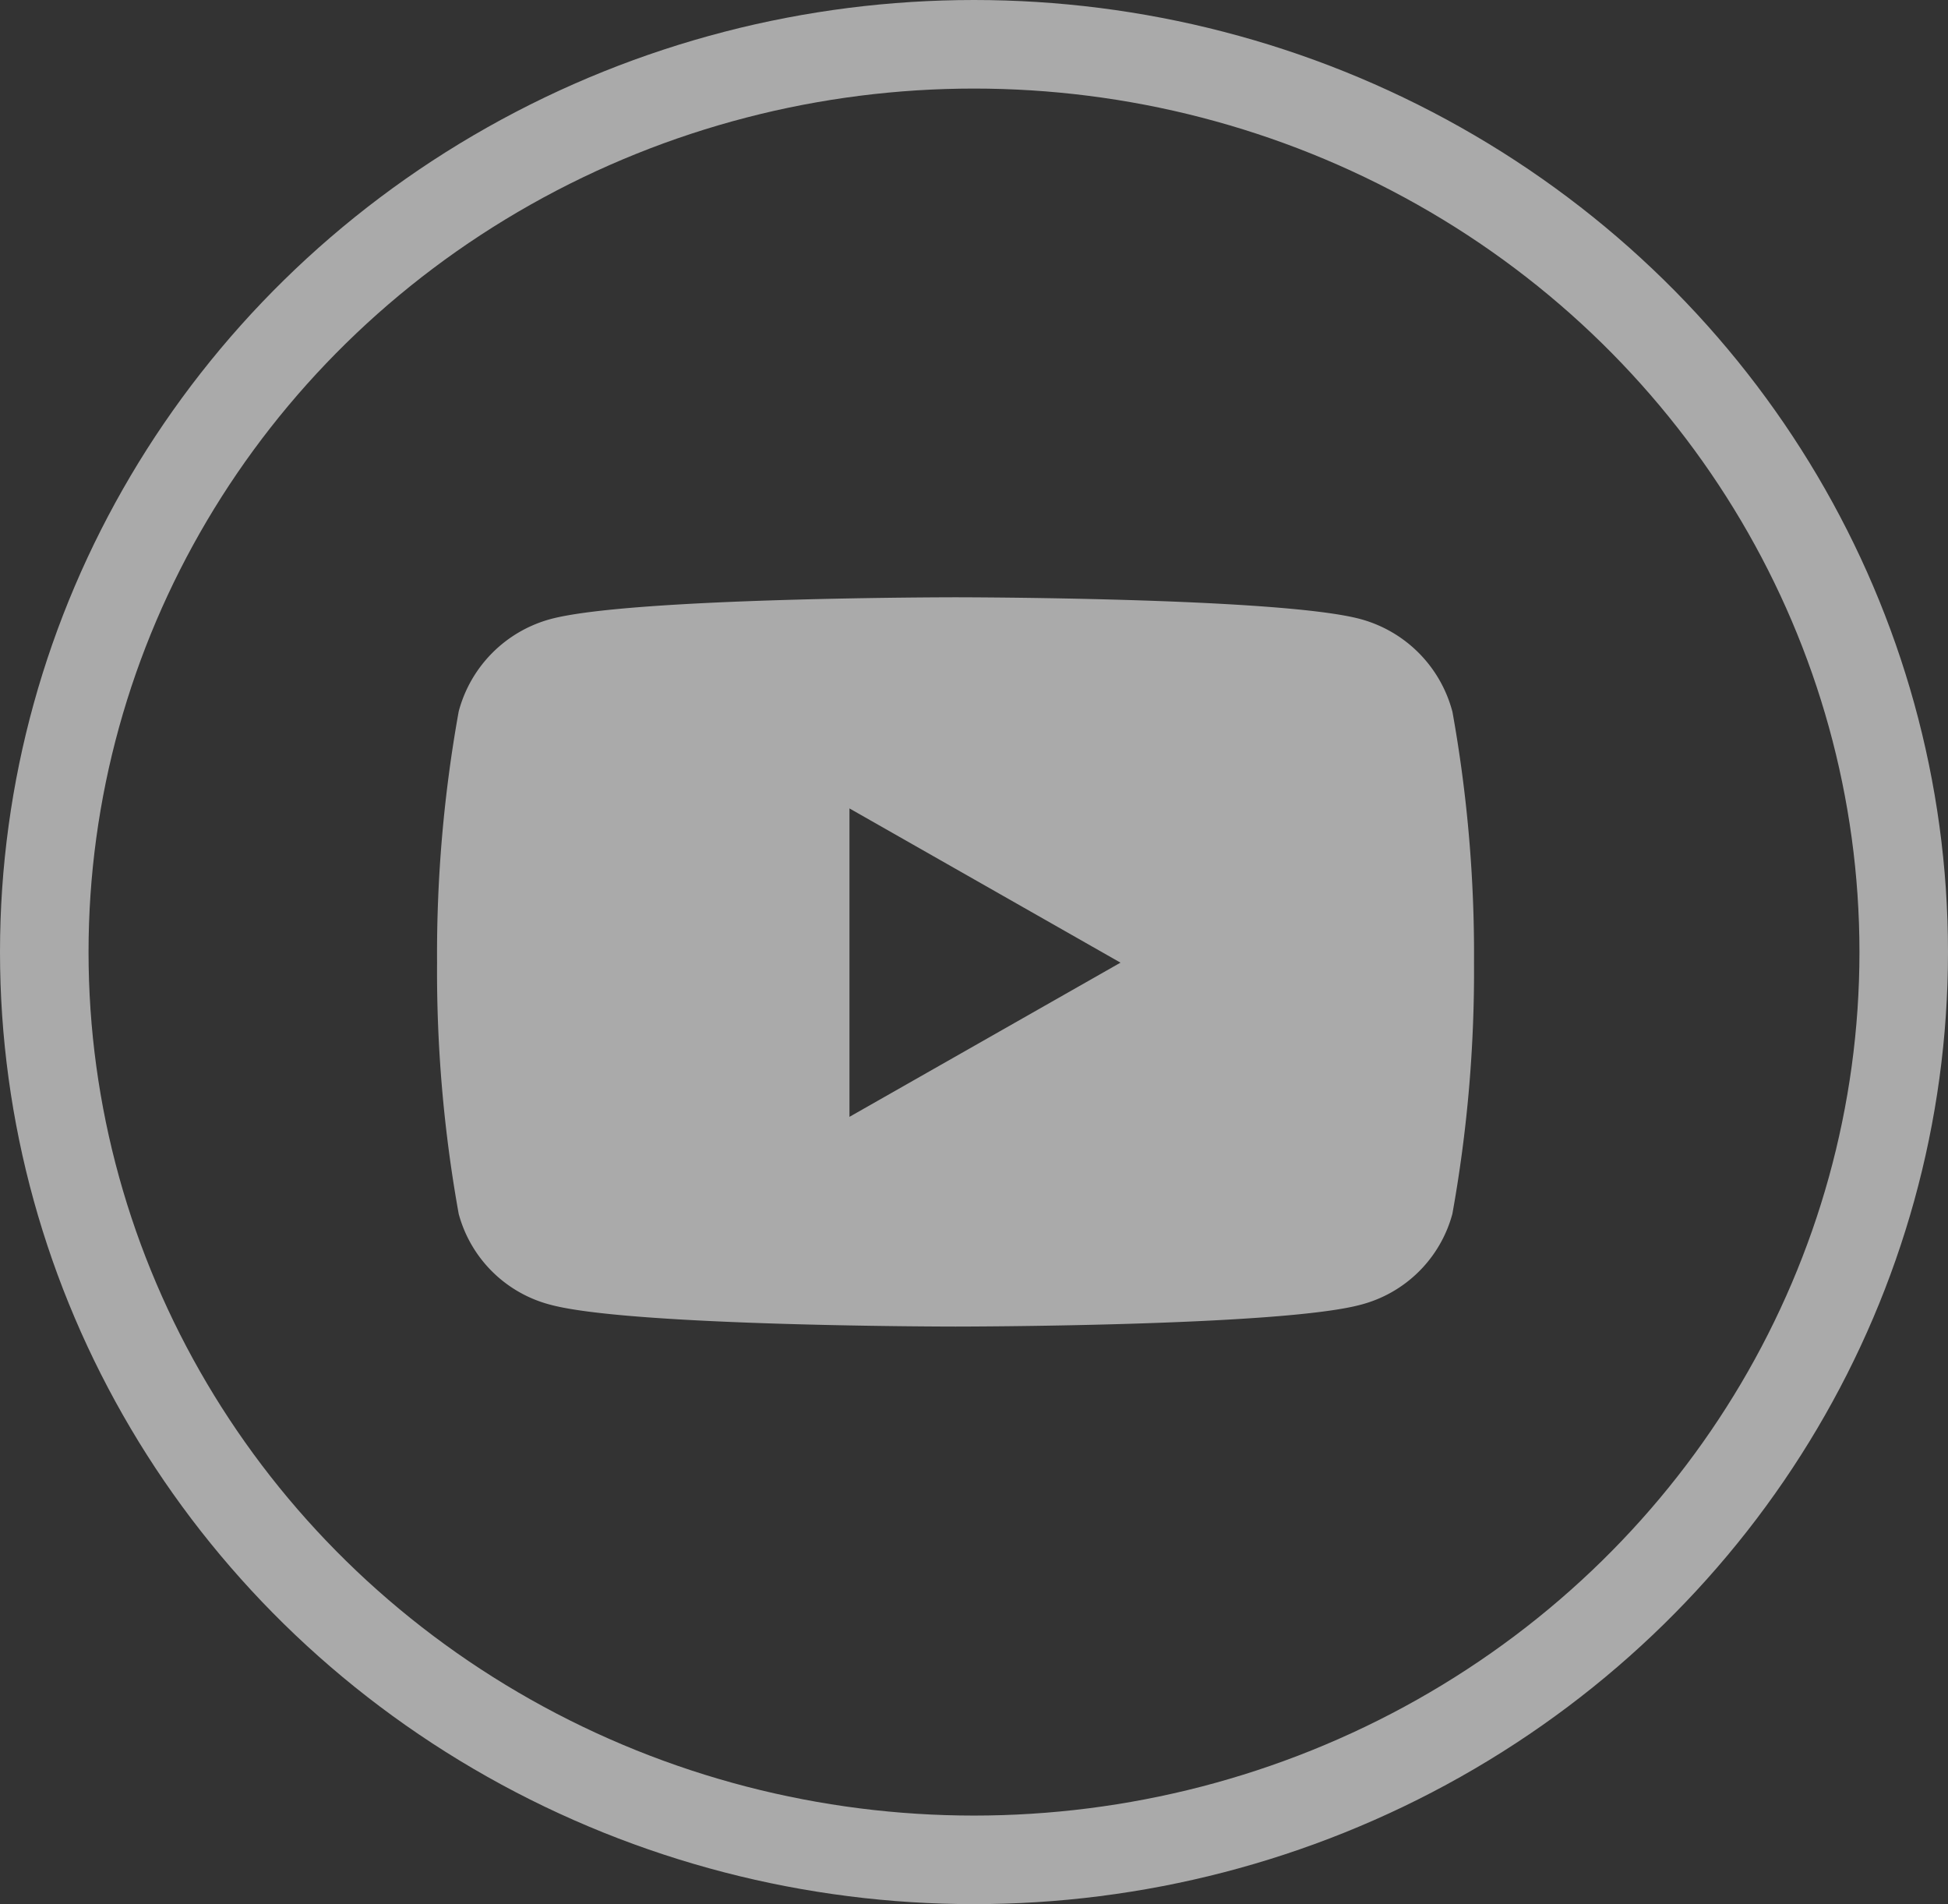
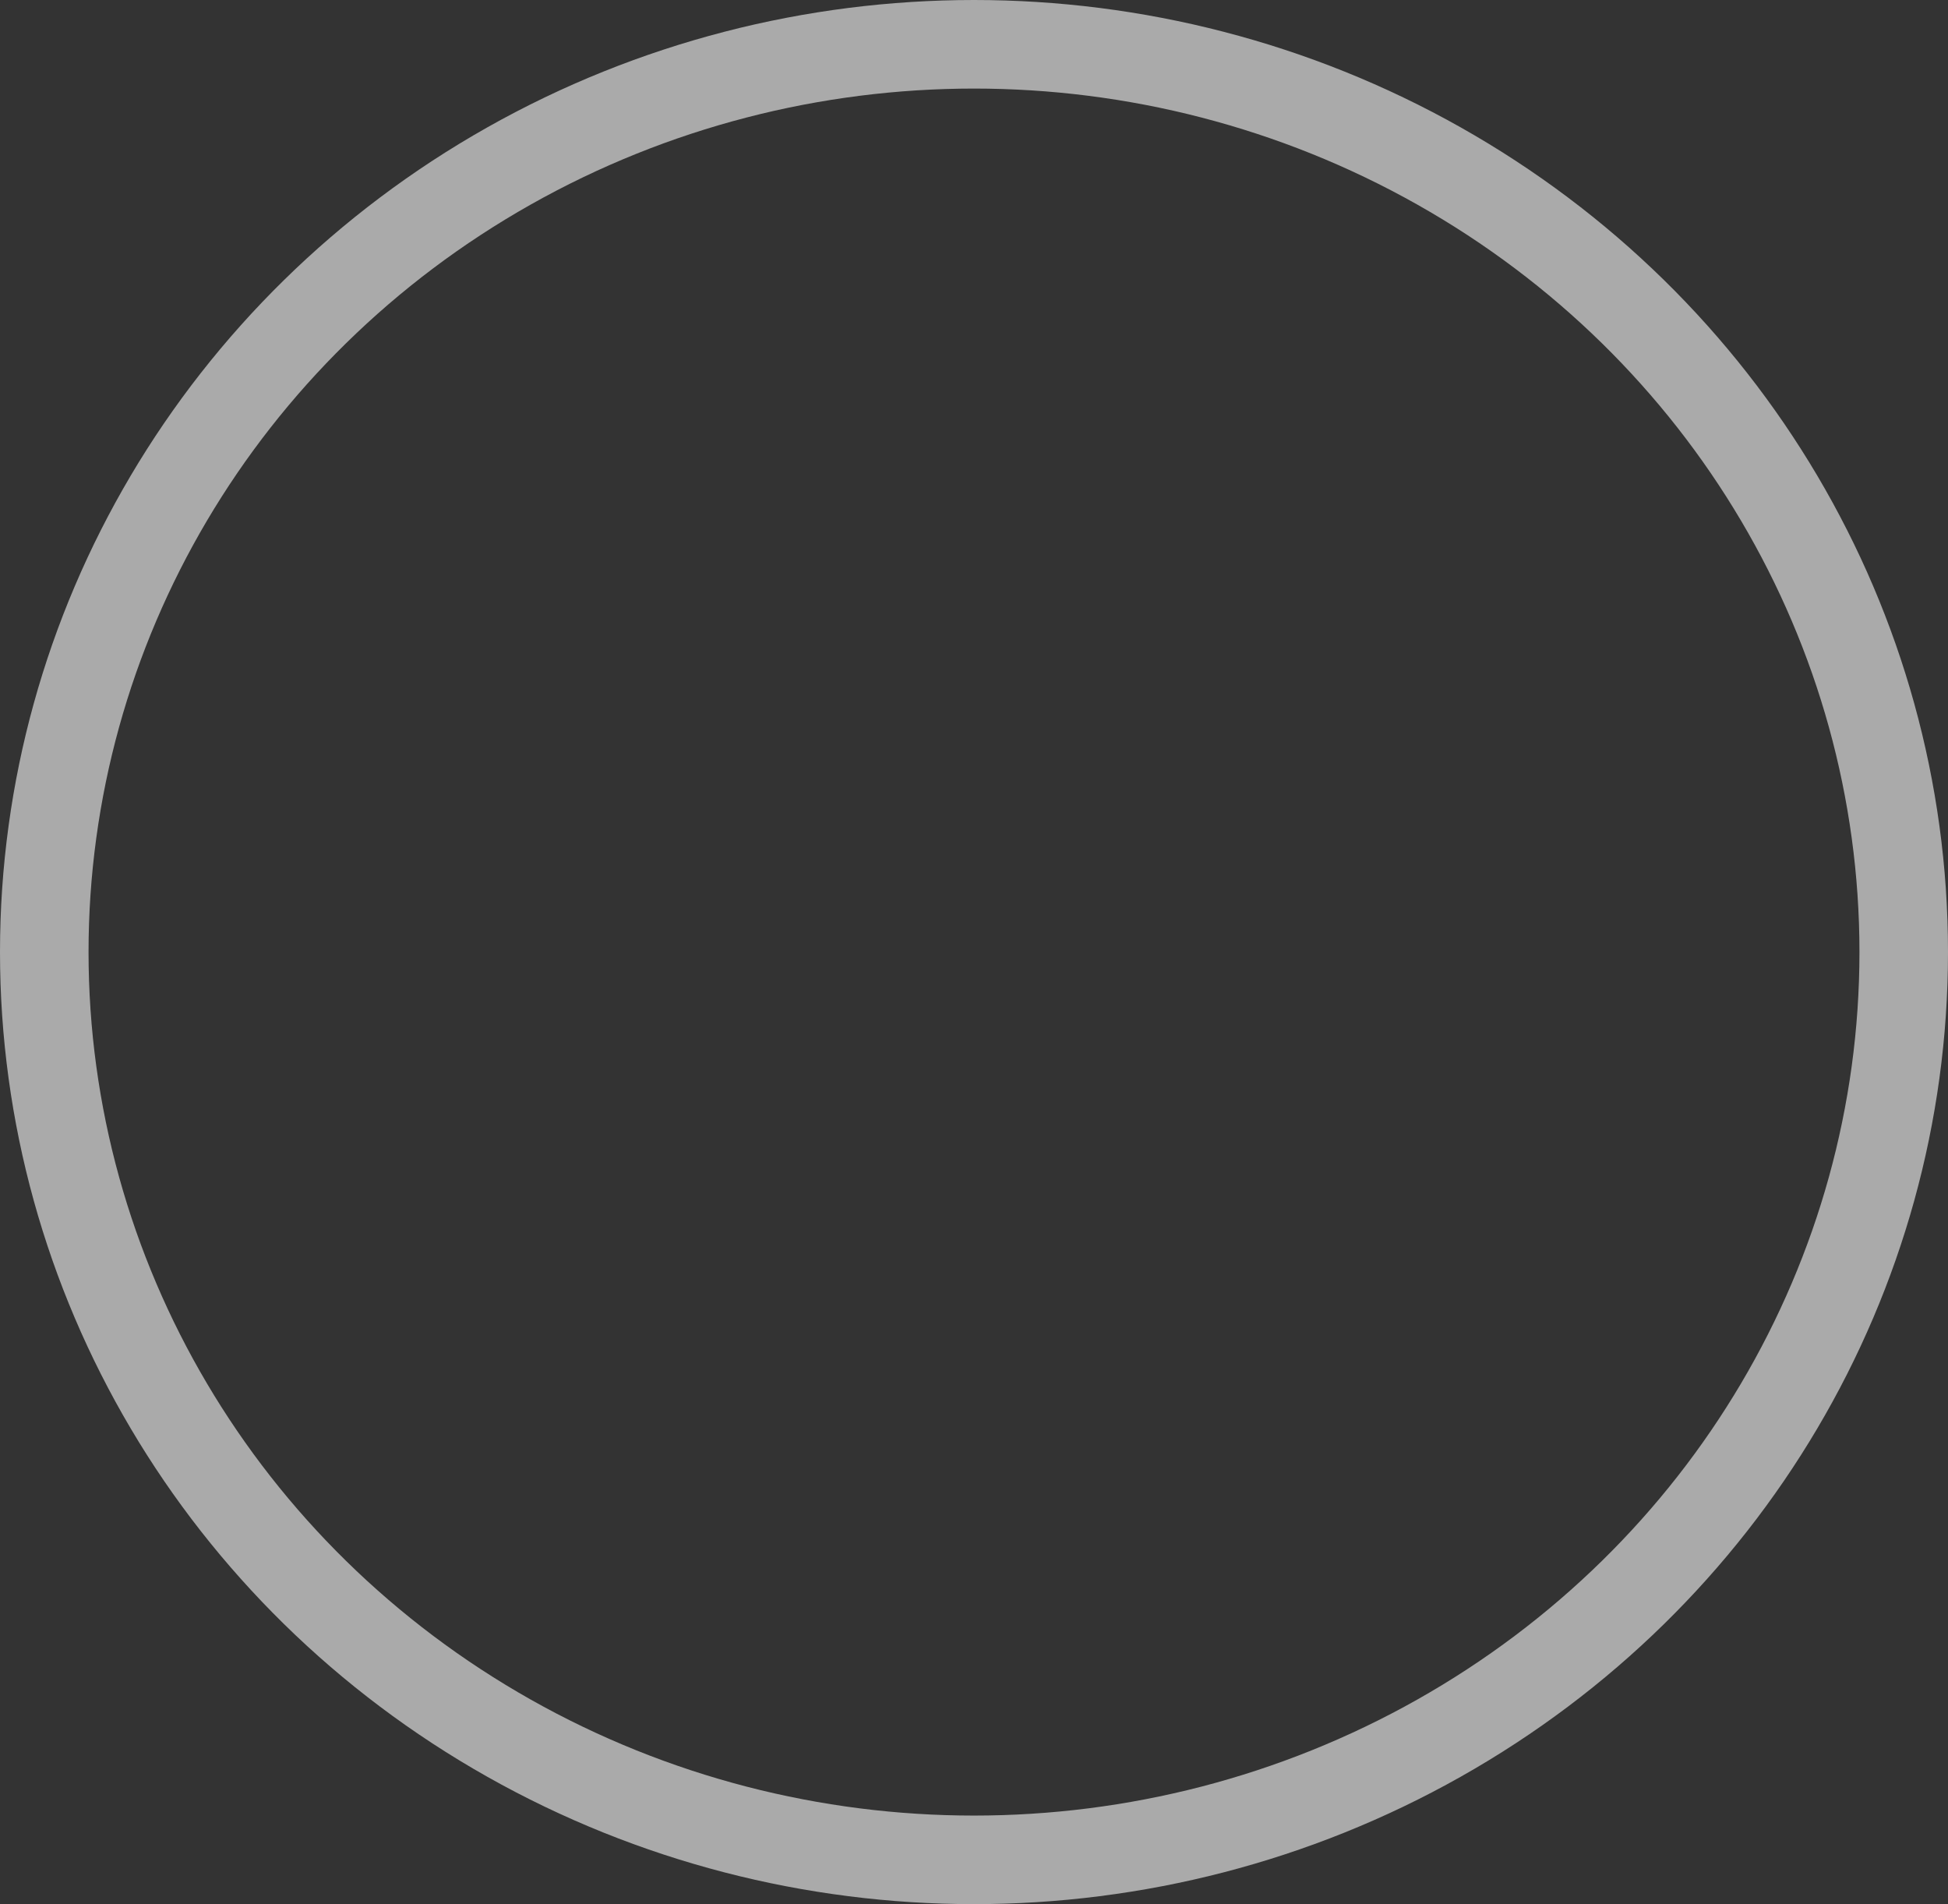
<svg xmlns="http://www.w3.org/2000/svg" width="44" height="43" viewBox="0 0 44 43">
  <rect x="0" y="0" width="44" height="43" fill="#333333" stroke="none" />
  <g id="Group_36" data-name="Group 36" transform="translate(0.43 -0.243)" opacity="0.584">
    <g id="Ellipse_9" data-name="Ellipse 9" transform="translate(-0.43 0.243)" fill="none" stroke="#fff" stroke-width="2">
      <ellipse cx="22" cy="21.5" rx="22" ry="21.5" stroke="none" />
      <ellipse cx="22" cy="21.5" rx="21" ry="20.5" fill="none" />
    </g>
-     <path id="Icon_awesome-youtube" data-name="Icon awesome-youtube" d="M23.982,7.077a2.943,2.943,0,0,0-2.071-2.084C20.085,4.5,12.761,4.5,12.761,4.5s-7.324,0-9.151.493A2.943,2.943,0,0,0,1.539,7.077a30.873,30.873,0,0,0-.489,5.674,30.873,30.873,0,0,0,.489,5.674A2.9,2.9,0,0,0,3.61,20.476c1.827.493,9.151.493,9.151.493s7.324,0,9.151-.493a2.9,2.9,0,0,0,2.071-2.051,30.873,30.873,0,0,0,.489-5.674,30.873,30.873,0,0,0-.489-5.674ZM10.365,16.233V9.268l6.122,3.483-6.122,3.482Z" transform="translate(8.392 9.231)" fill="#fff" />
  </g>
</svg>